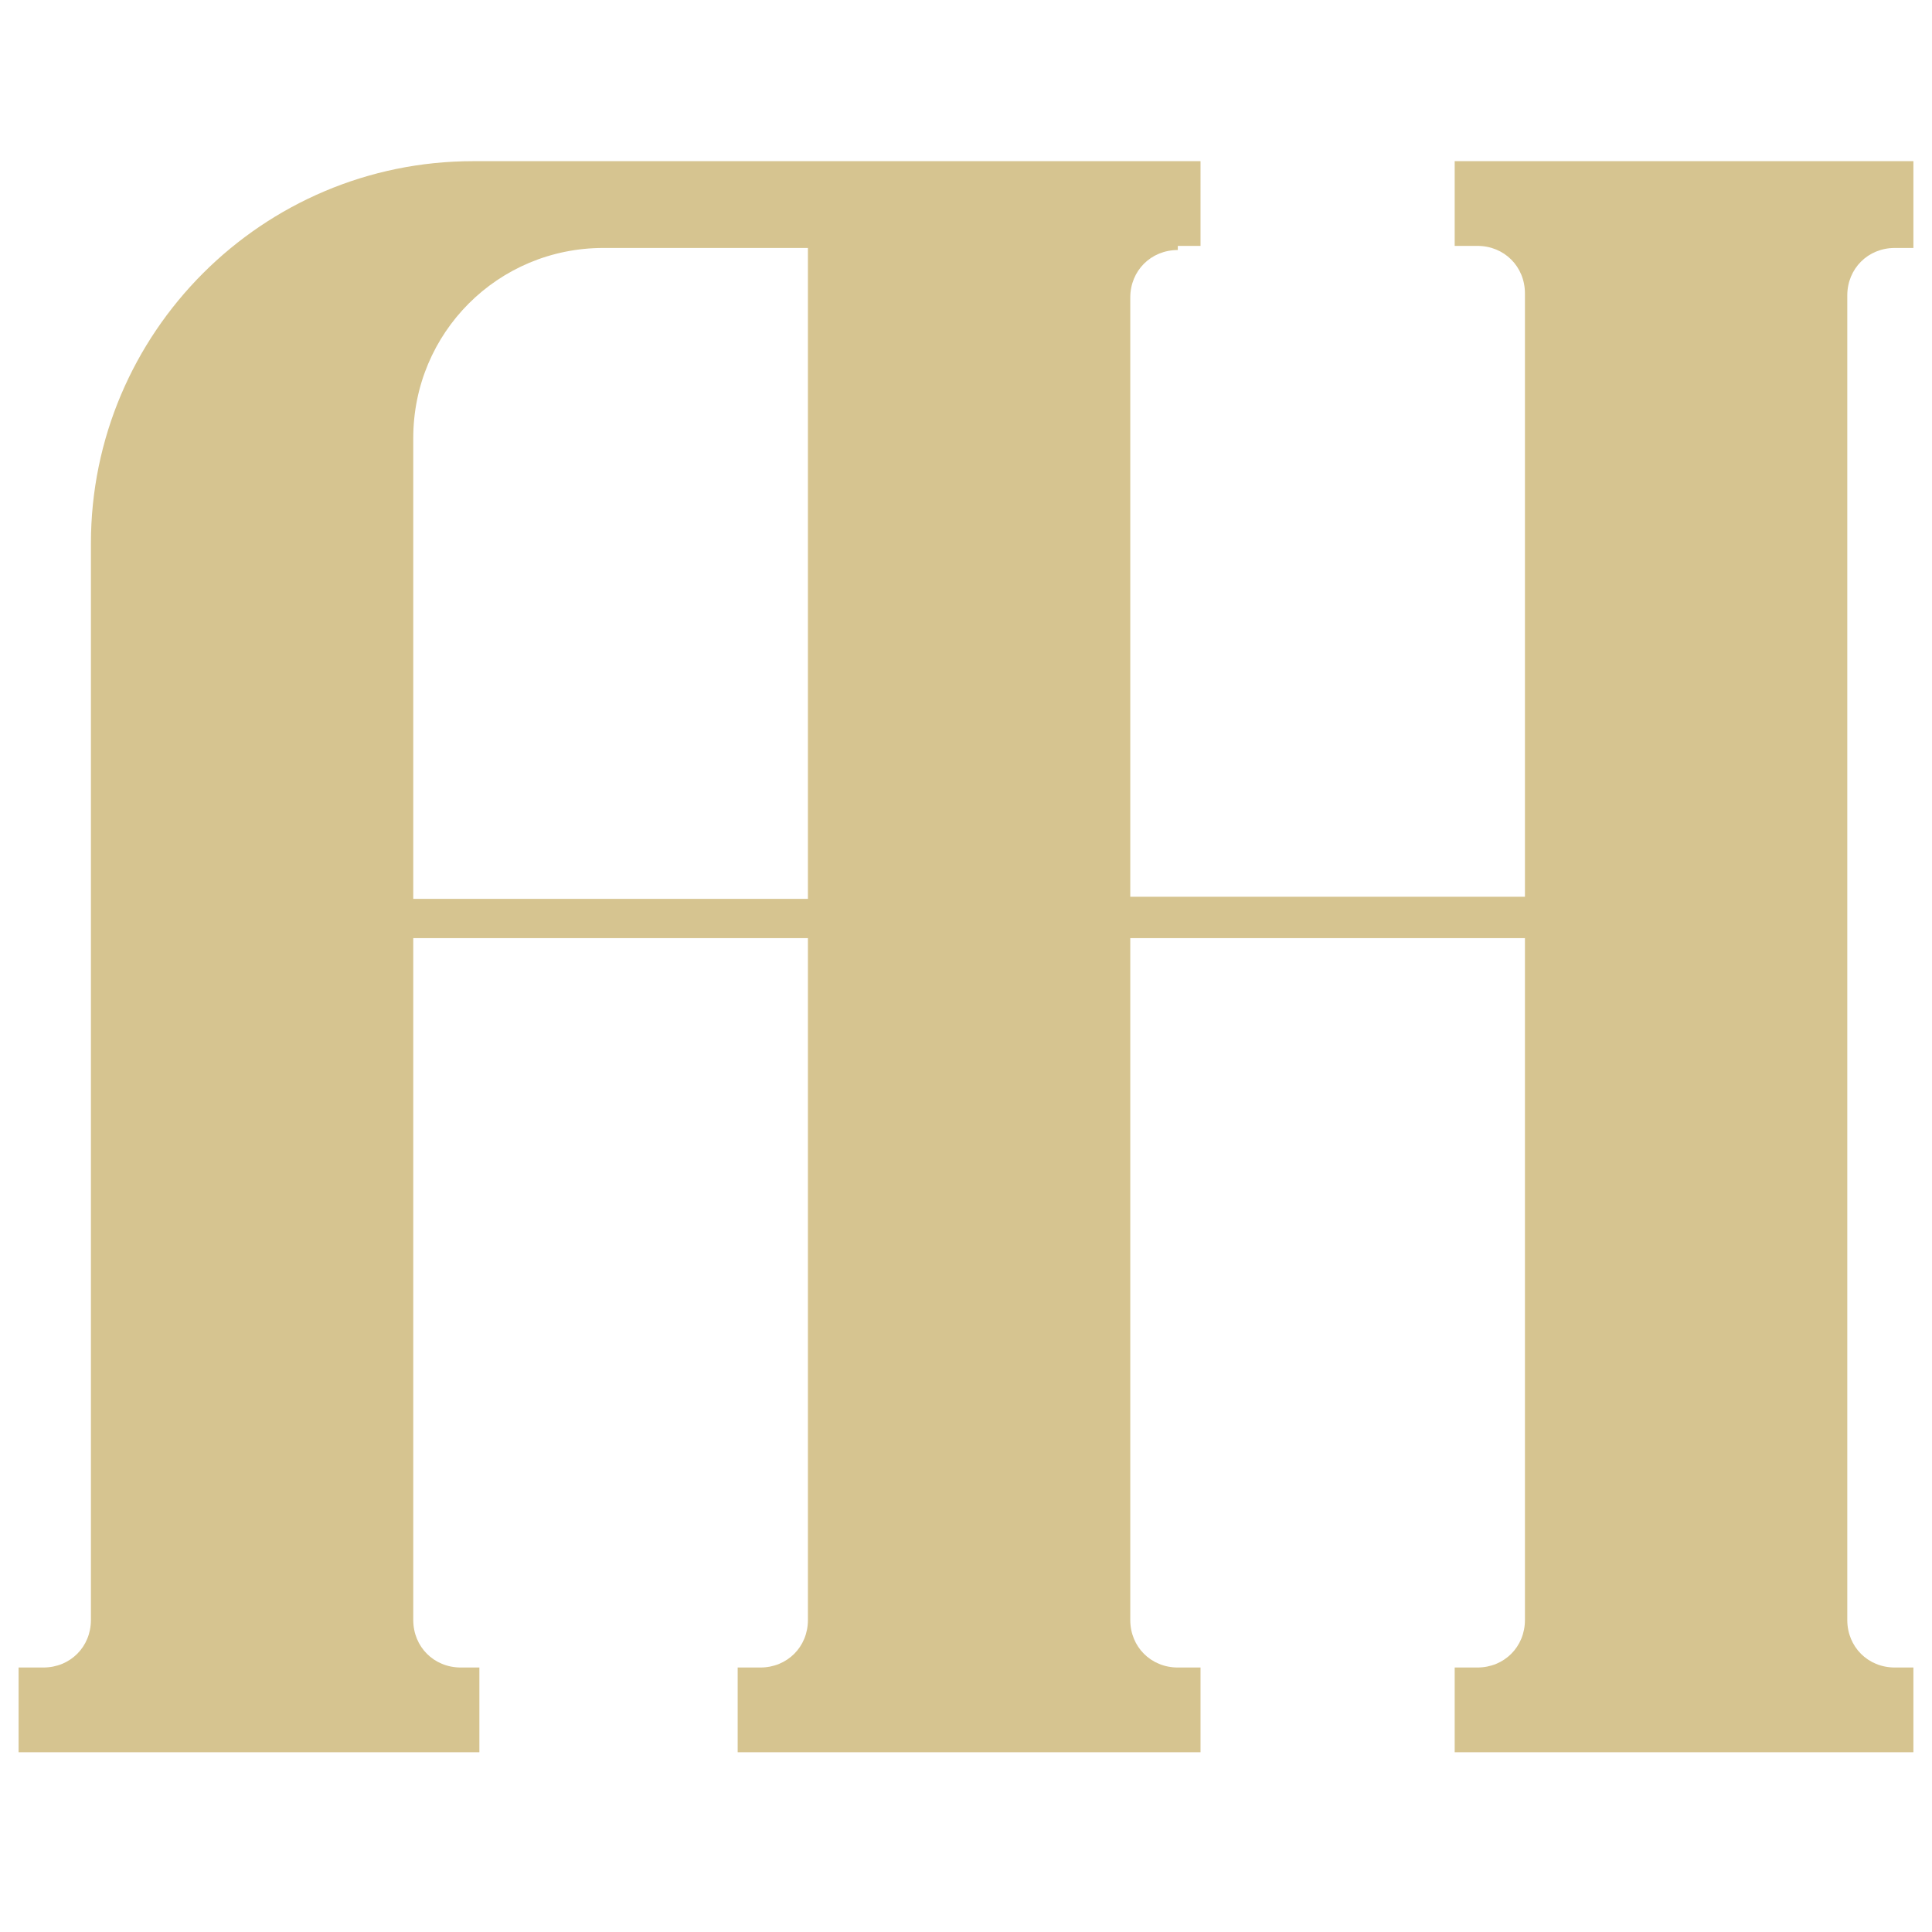
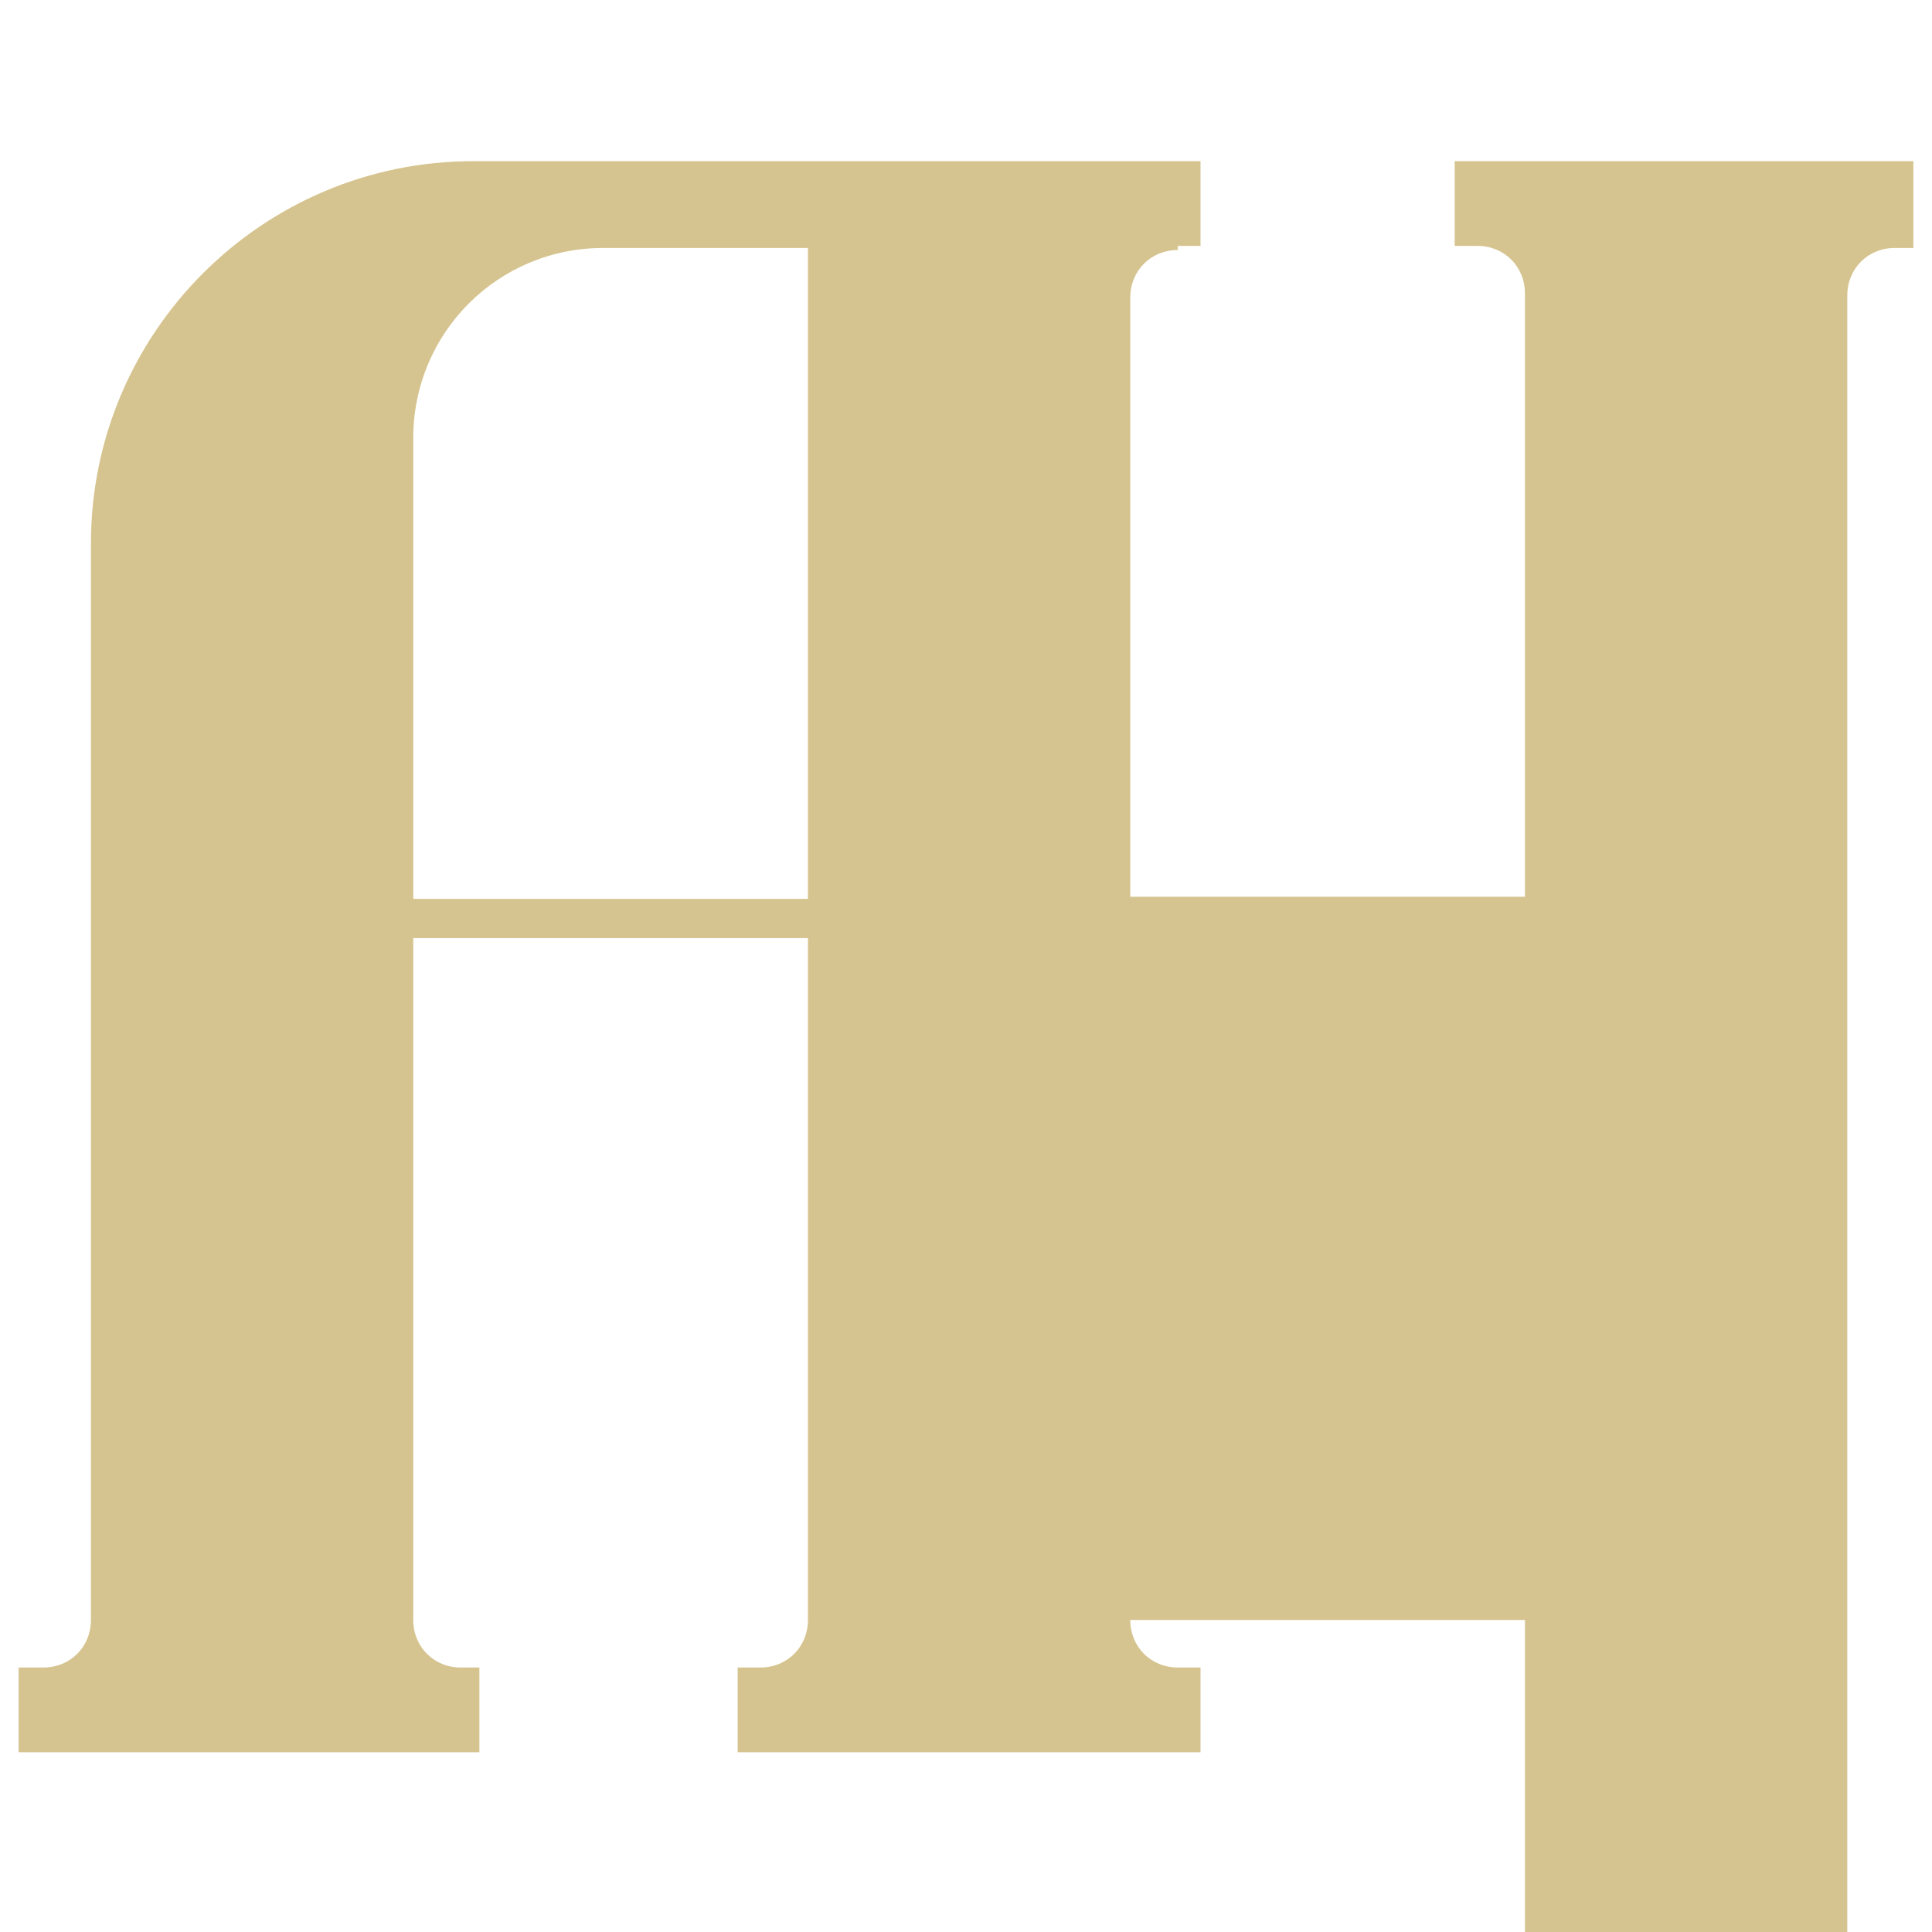
<svg xmlns="http://www.w3.org/2000/svg" version="1.1" id="Ebene_1" x="0px" y="0px" viewBox="0 0 93.5 93.5" style="enable-background:new 0 0 93.5 93.5;" xml:space="preserve">
  <style type="text/css">
	.st0{fill:#D6C490;}
</style>
  <title>Logo</title>
  <desc>Created with Sketch.</desc>
  <g id="Symbols">
    <g id="Logo">
      <g id="Page-1">
-         <path id="Fill-1" class="st0" d="M39.1,43.5H20V21.2c0-5.1,4.1-9.2,9.2-9.2h9.9C39.1,12,39.1,43.5,39.1,43.5z M89.4,43.5V14.3     c0-1.3,1-2.3,2.3-2.3h0.9V7.8h-0.9H71.5h-1.1v4.1h1.1c1.3,0,2.3,1,2.3,2.3v29.2H54.7v-29c0-1.3,1-2.3,2.3-2.3v-0.2h0.9h0.2V7.8     h-0.2h-1h-34c-10.2,0-18.5,8.3-18.5,18.5v17.2v0.1v1.8v33c0,1.3-1,2.3-2.3,2.3H0.9v4.1h1.2h2.3H20h2.3h0.9v-4.1h-0.9l0,0     c-1.3,0-2.3-1-2.3-2.3v-33h19.1v33c0,1.3-1,2.3-2.3,2.3h-0.9h-0.2v4.1h0.2h0.9h0.1h2.2h0.1h15.5h0.1h2.1H57h0.9h0.2v-4.1h-0.2H57     c-1.3,0-2.3-1-2.3-2.3v-33h19.1v33c0,1.3-1,2.3-2.3,2.3h-1.1v4.1h1.1h2.3h15.6h2.3h0.9v-4.1h-0.9c-1.3,0-2.3-1-2.3-2.3v-33V43.5z     " />
+         <path id="Fill-1" class="st0" d="M39.1,43.5H20V21.2c0-5.1,4.1-9.2,9.2-9.2h9.9C39.1,12,39.1,43.5,39.1,43.5z M89.4,43.5V14.3     c0-1.3,1-2.3,2.3-2.3h0.9V7.8h-0.9H71.5h-1.1v4.1h1.1c1.3,0,2.3,1,2.3,2.3v29.2H54.7v-29c0-1.3,1-2.3,2.3-2.3v-0.2h0.9h0.2V7.8     h-0.2h-1h-34c-10.2,0-18.5,8.3-18.5,18.5v17.2v0.1v1.8v33c0,1.3-1,2.3-2.3,2.3H0.9v4.1h1.2h2.3H20h2.3h0.9v-4.1h-0.9l0,0     c-1.3,0-2.3-1-2.3-2.3v-33h19.1v33c0,1.3-1,2.3-2.3,2.3h-0.9h-0.2v4.1h0.2h0.9h0.1h2.2h0.1h15.5h0.1h2.1H57h0.9h0.2v-4.1h-0.2H57     c-1.3,0-2.3-1-2.3-2.3h19.1v33c0,1.3-1,2.3-2.3,2.3h-1.1v4.1h1.1h2.3h15.6h2.3h0.9v-4.1h-0.9c-1.3,0-2.3-1-2.3-2.3v-33V43.5z     " />
      </g>
    </g>
  </g>
</svg>